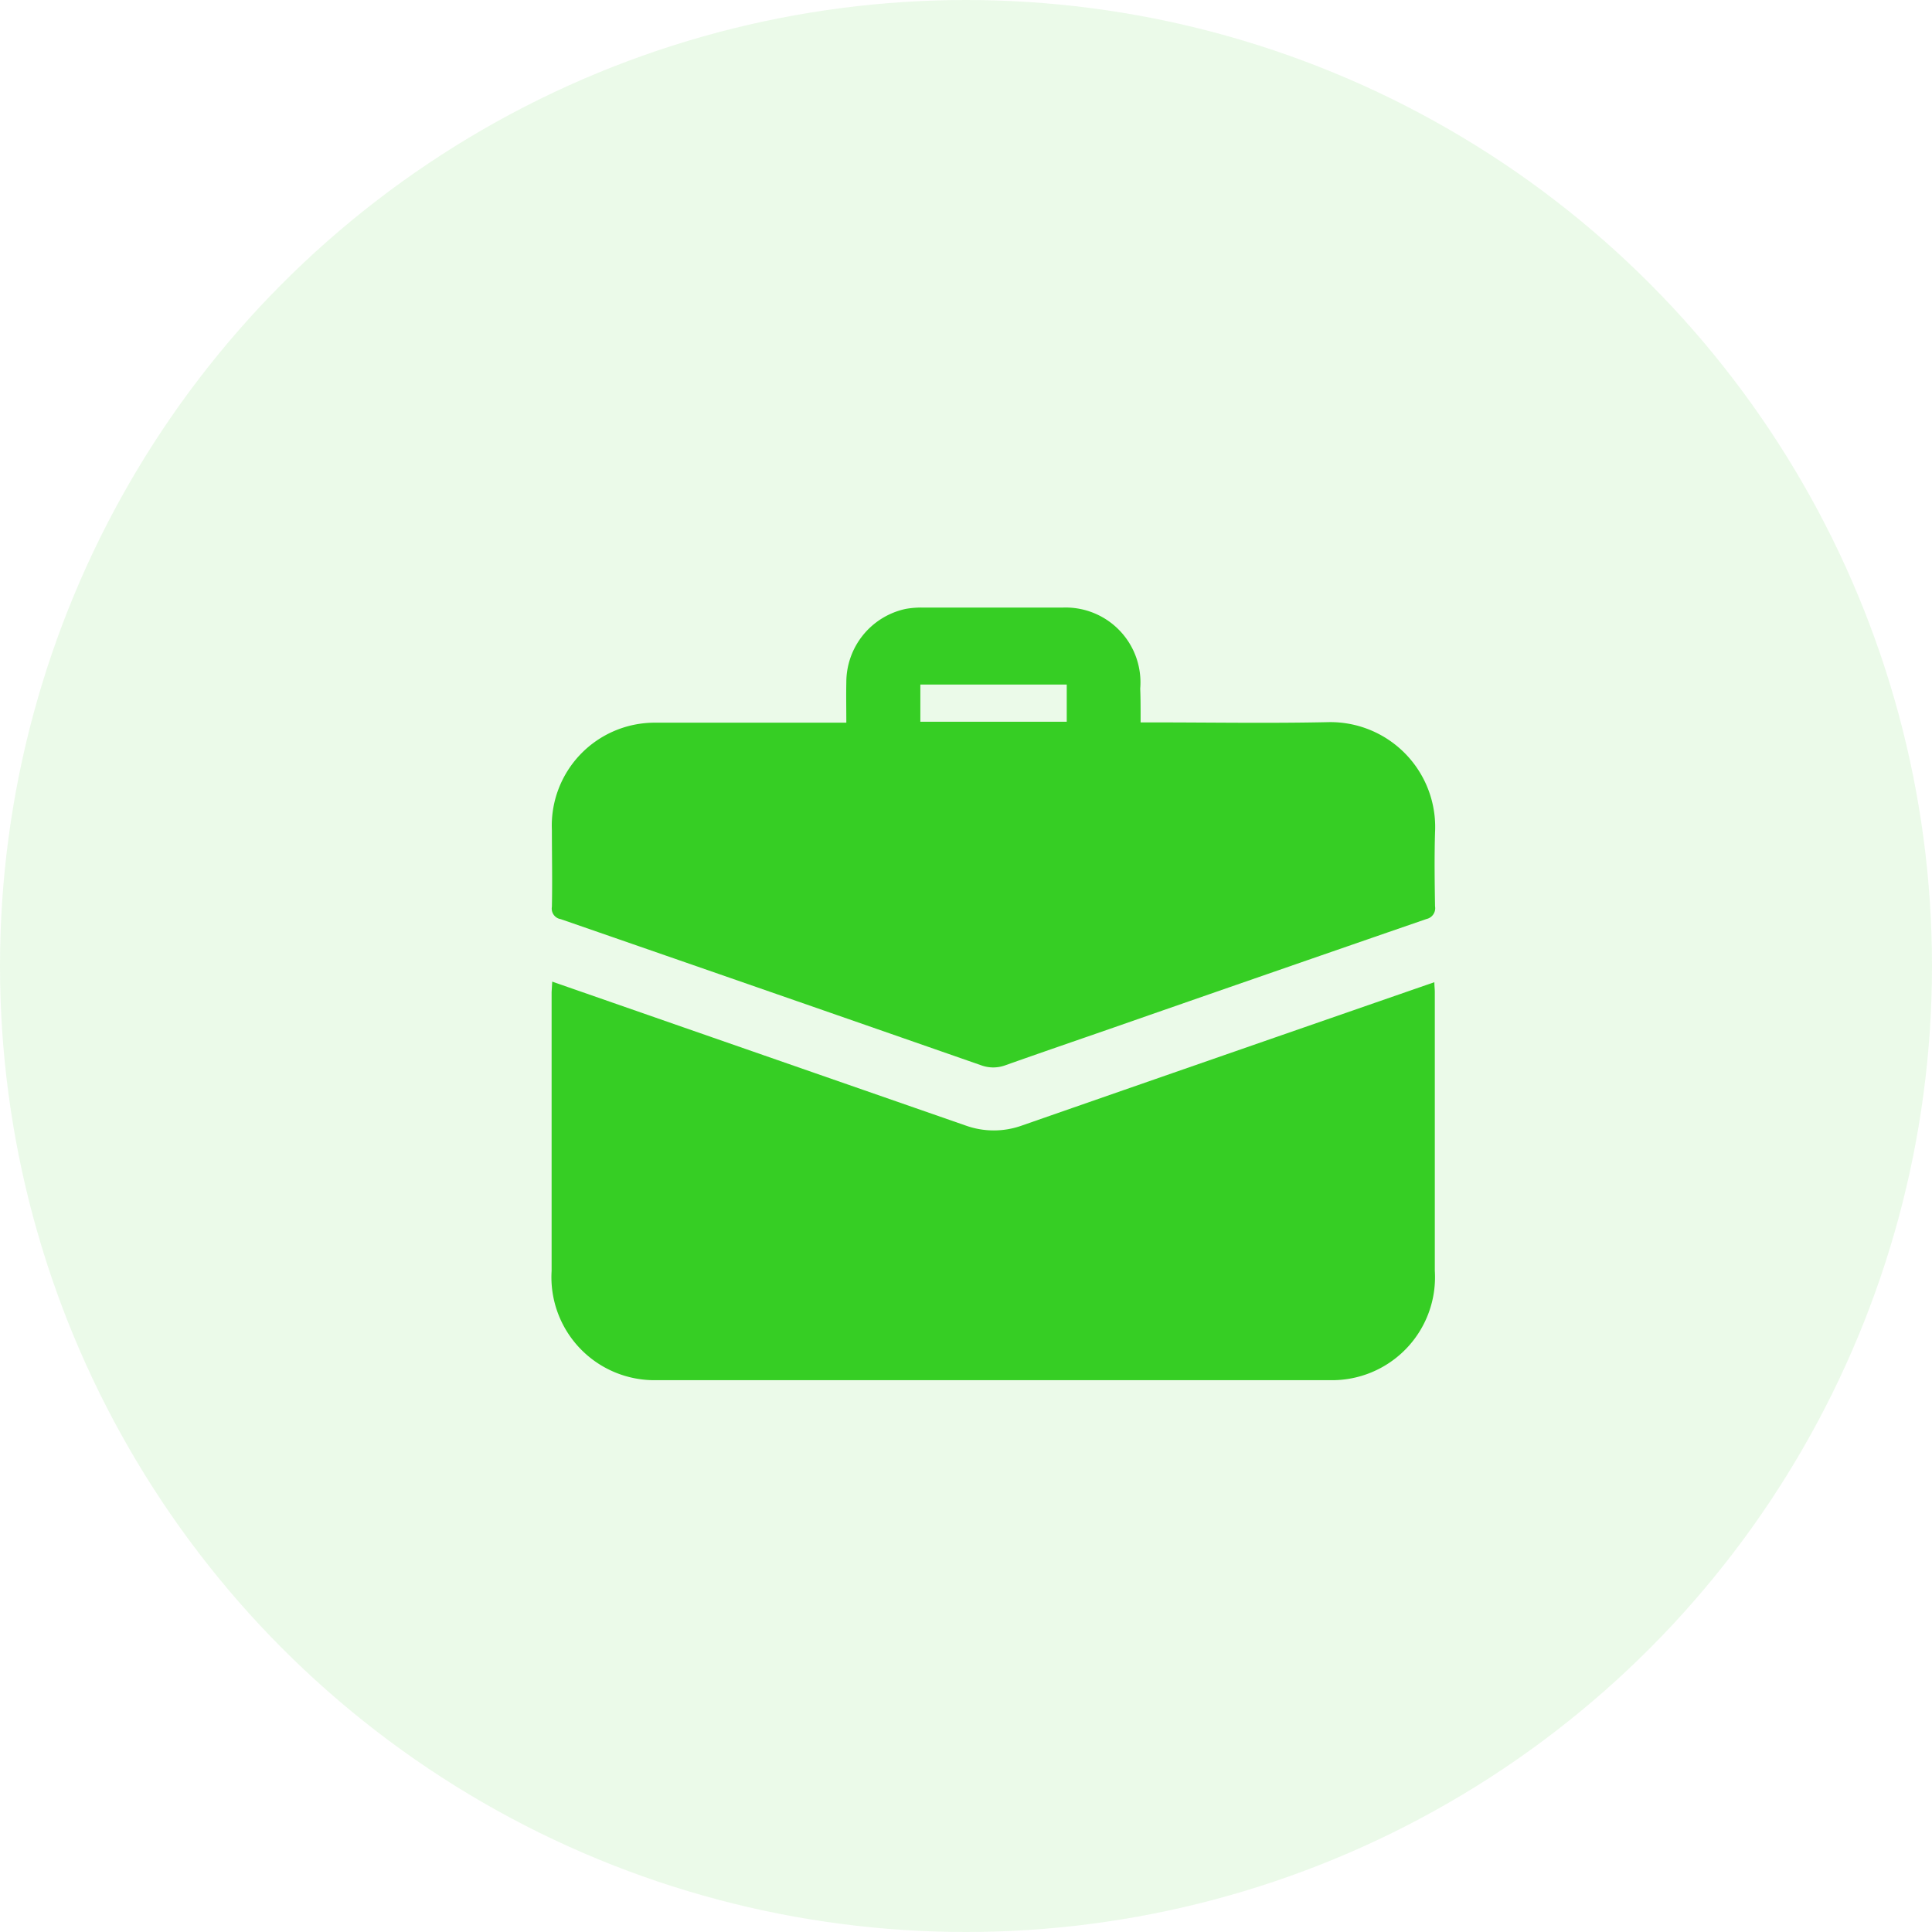
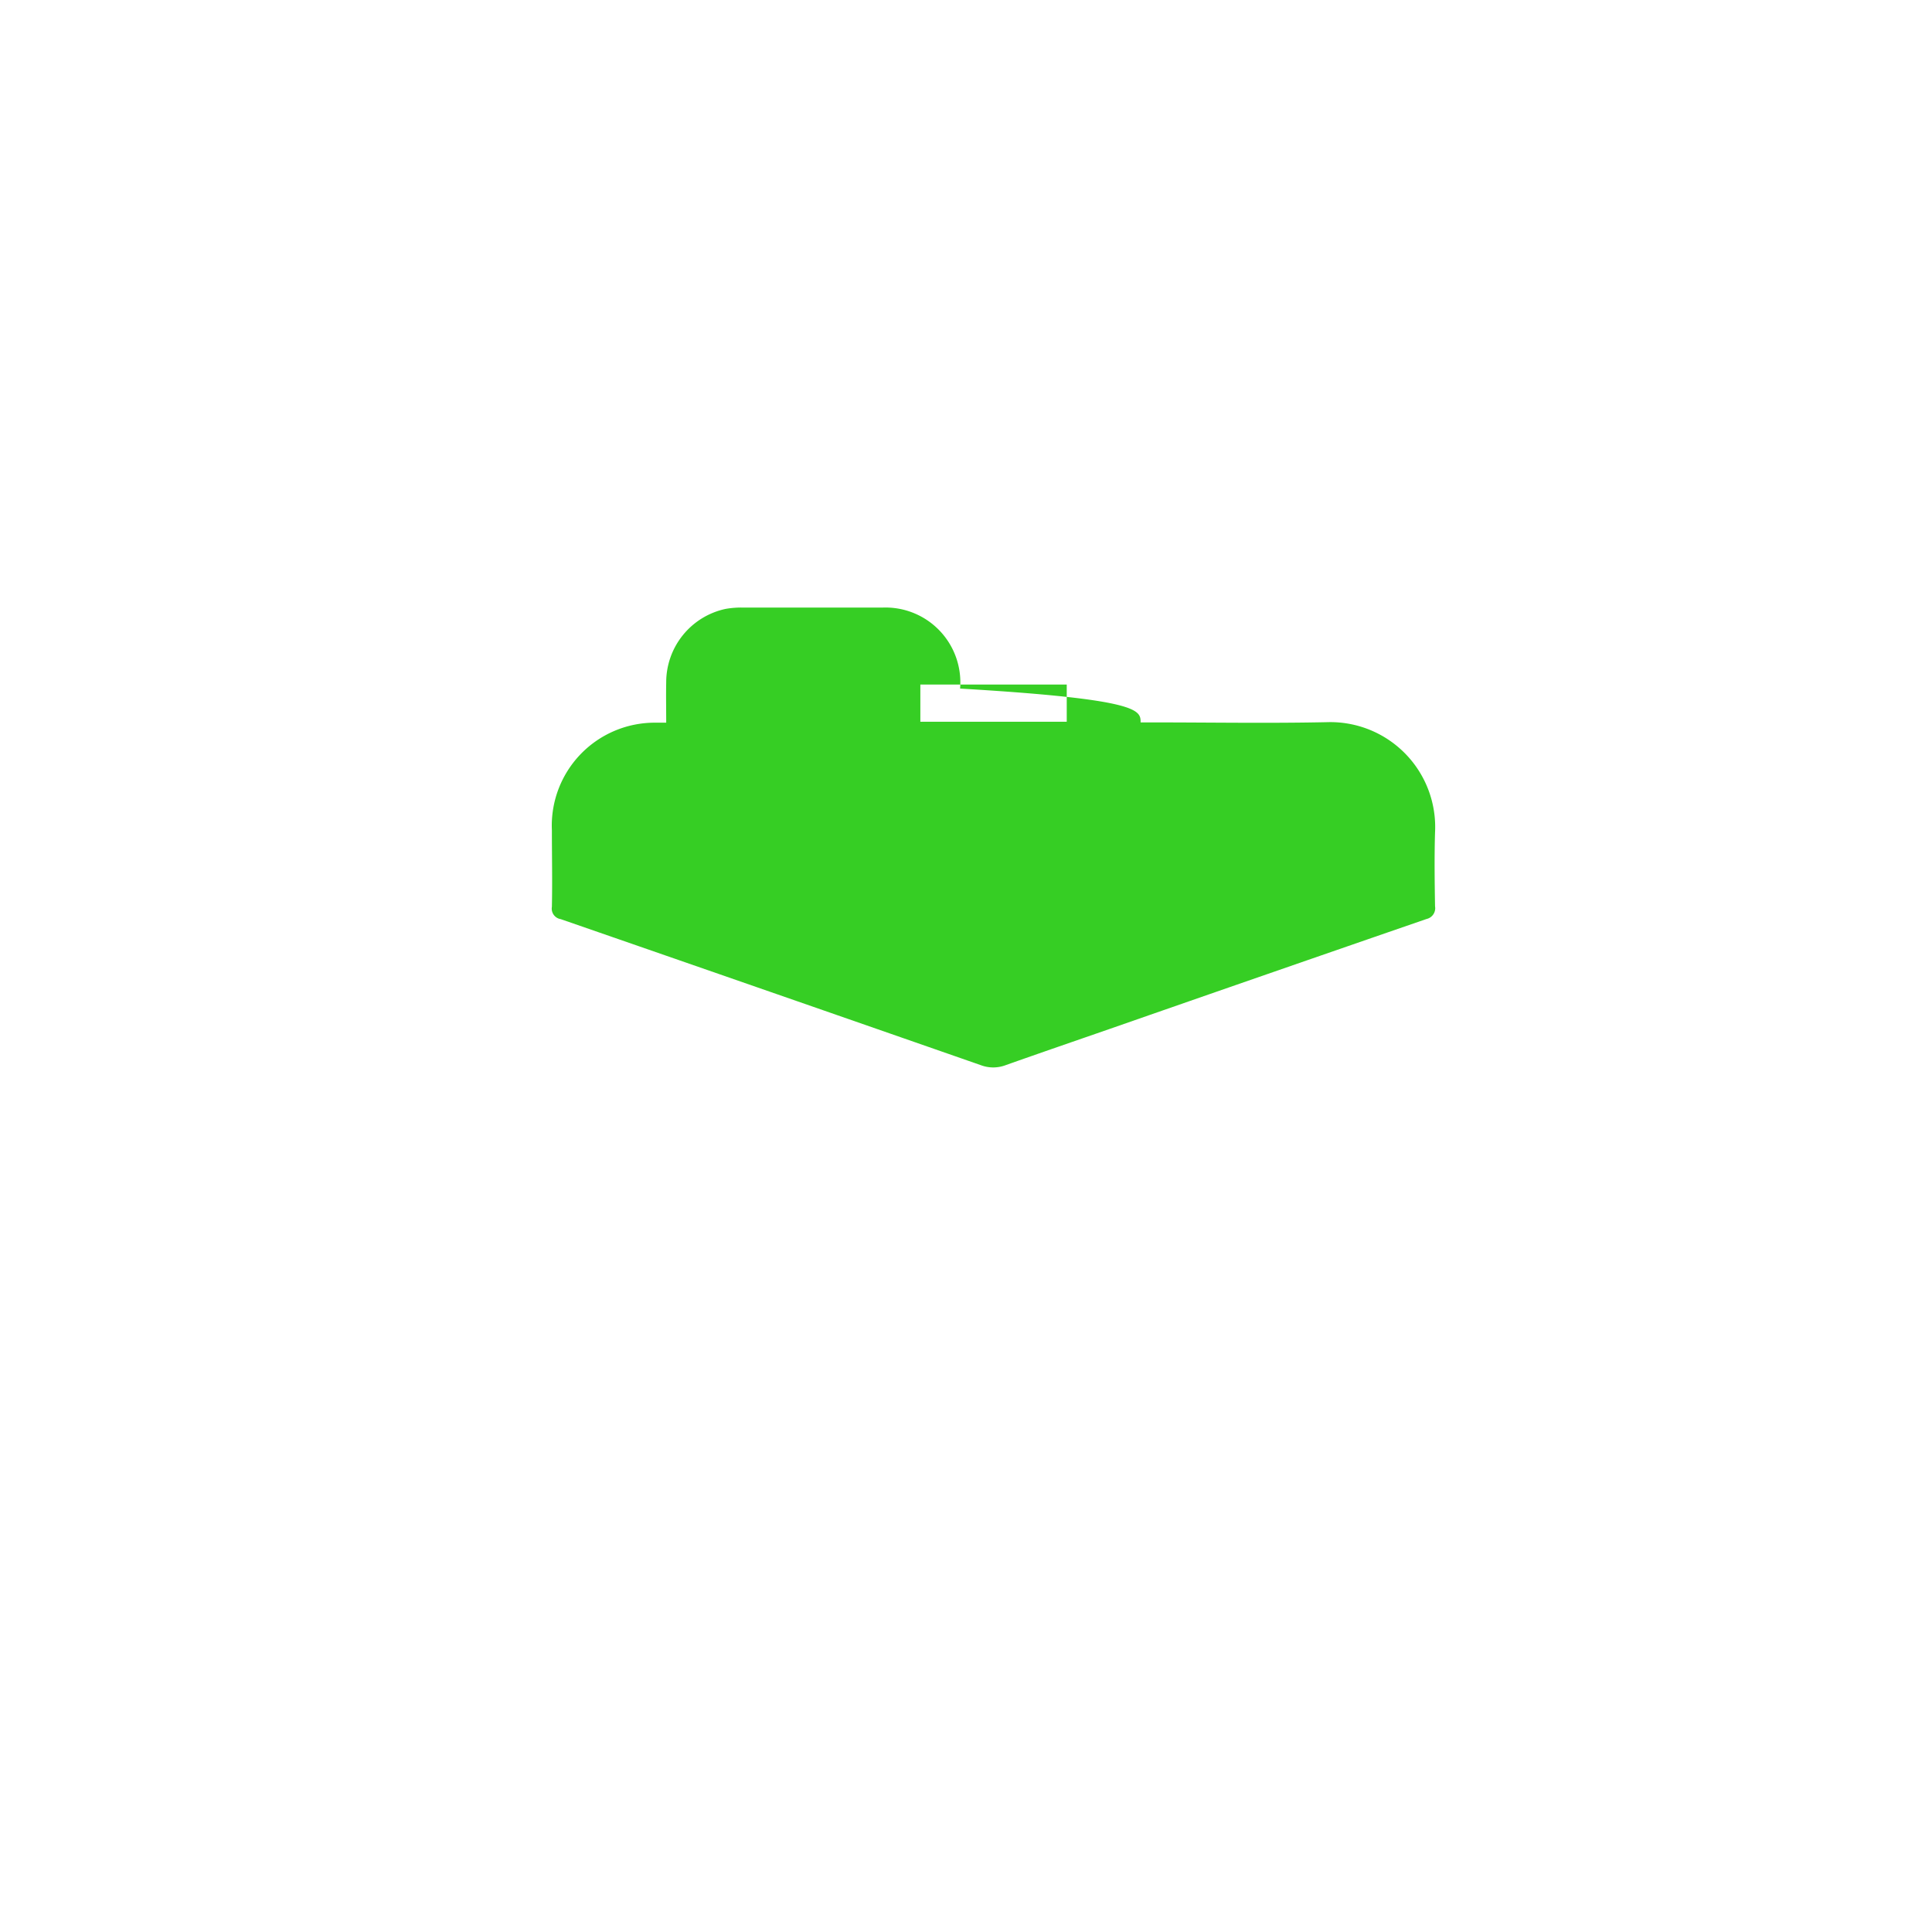
<svg xmlns="http://www.w3.org/2000/svg" width="35" height="35" viewBox="0 0 35 35">
  <g transform="translate(-82 -618)">
-     <circle cx="17.5" cy="17.5" r="17.5" transform="translate(82 618)" fill="rgba(54,206,36,0.1)" />
    <g transform="translate(401.01 466.716)">
-       <path d="M-308.947,264.681l2.4.836,5.087,1.77a1.507,1.507,0,0,0,1.025,0q3.659-1.275,7.32-2.544l.149-.051c0,.066.008.122.008.178q0,2.526,0,5.051a1.865,1.865,0,0,1-1.9,1.98q-6.1,0-12.2,0a1.866,1.866,0,0,1-1.9-1.98q0-2.526,0-5.051Z" transform="translate(-0.059 -95.614)" fill="#36ce24" />
-       <path d="M-298.347,164.371h.2c1.072,0,2.144.019,3.216-.005a1.9,1.9,0,0,1,1.918,2c-.013.445-.007.891,0,1.336a.2.2,0,0,1-.153.23q-2.871.991-5.738,1.991c-.631.219-1.263.436-1.892.659a.634.634,0,0,1-.441,0q-3.806-1.327-7.615-2.647a.193.193,0,0,1-.16-.224c.01-.461,0-.923,0-1.385a1.865,1.865,0,0,1,1.863-1.95c1.088,0,2.175,0,3.263,0h.208c0-.253-.005-.49,0-.727a1.36,1.36,0,0,1,1.075-1.334,1.624,1.624,0,0,1,.326-.024q1.257,0,2.514,0a1.356,1.356,0,0,1,1.409,1.467C-298.346,163.952-298.347,164.151-298.347,164.371Zm-3.99-.012h2.652v-.674h-2.652Z" transform="translate(0)" fill="#36ce24" />
+       <path d="M-298.347,164.371h.2c1.072,0,2.144.019,3.216-.005a1.9,1.9,0,0,1,1.918,2c-.013.445-.007.891,0,1.336a.2.2,0,0,1-.153.23q-2.871.991-5.738,1.991c-.631.219-1.263.436-1.892.659a.634.634,0,0,1-.441,0q-3.806-1.327-7.615-2.647a.193.193,0,0,1-.16-.224c.01-.461,0-.923,0-1.385a1.865,1.865,0,0,1,1.863-1.95h.208c0-.253-.005-.49,0-.727a1.36,1.36,0,0,1,1.075-1.334,1.624,1.624,0,0,1,.326-.024q1.257,0,2.514,0a1.356,1.356,0,0,1,1.409,1.467C-298.346,163.952-298.347,164.151-298.347,164.371Zm-3.99-.012h2.652v-.674h-2.652Z" transform="translate(0)" fill="#36ce24" />
    </g>
  </g>
</svg>